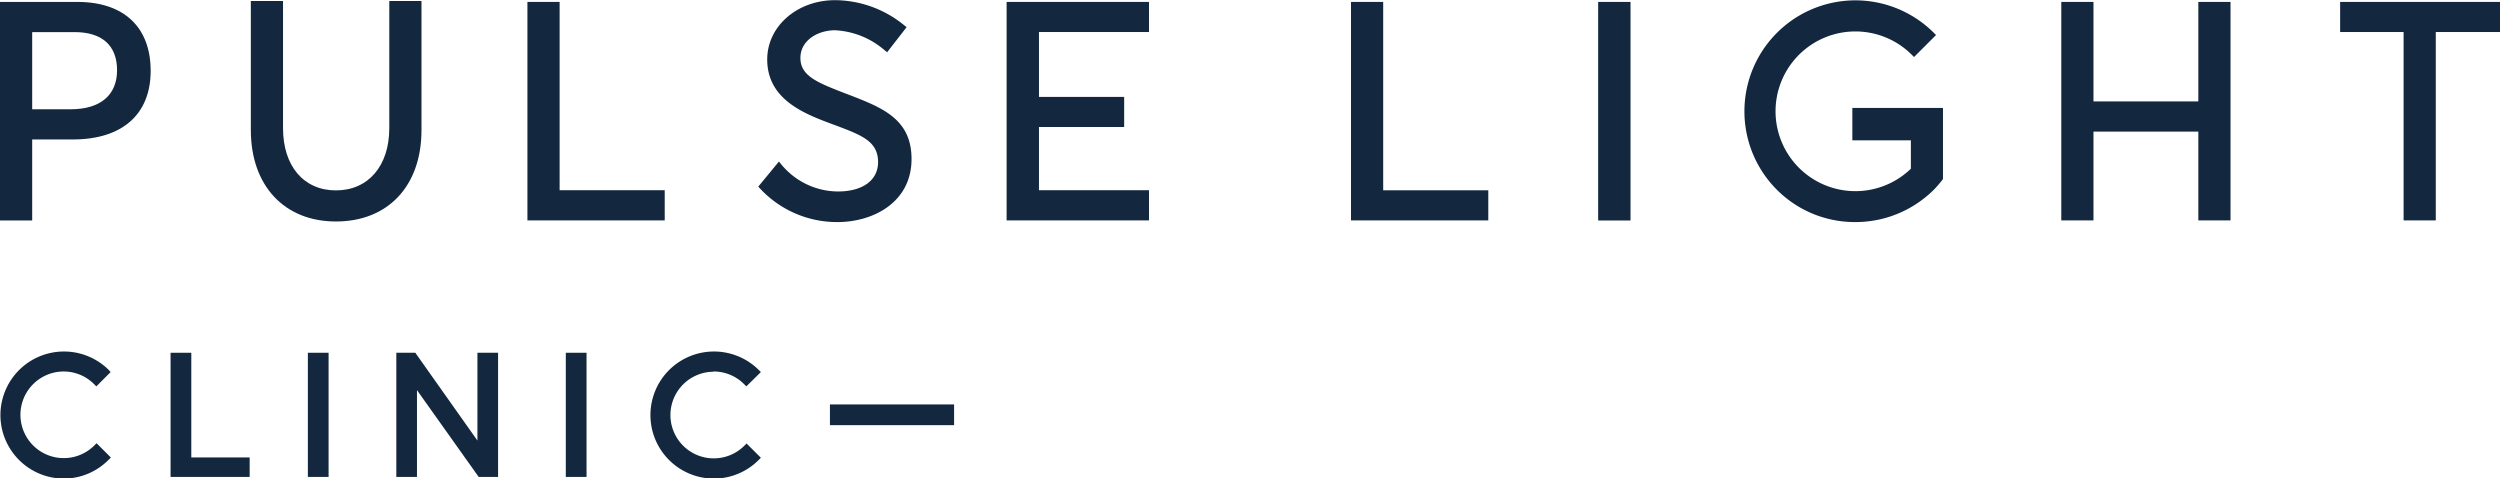
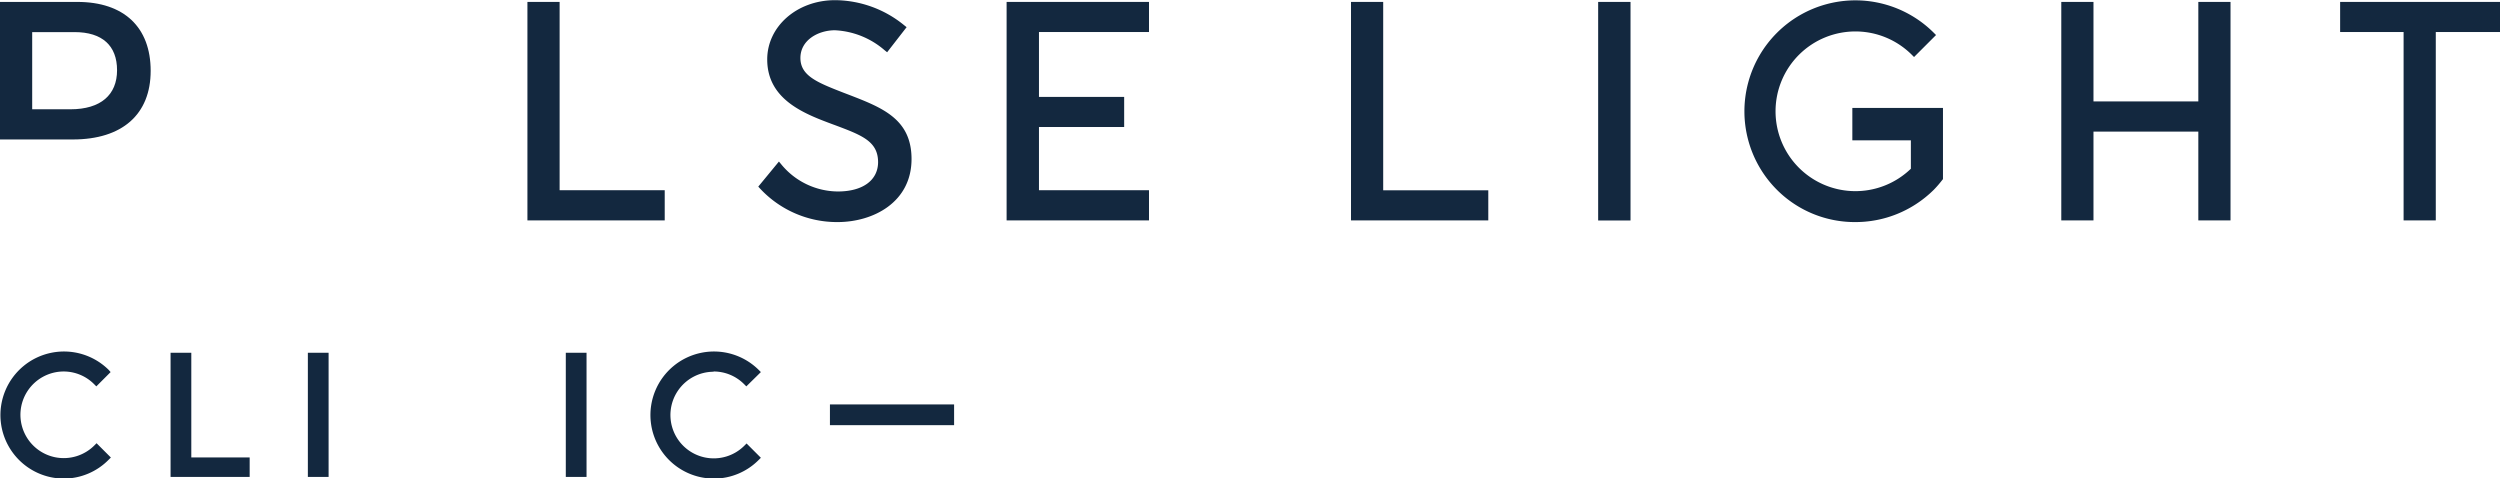
<svg xmlns="http://www.w3.org/2000/svg" id="Layer_1" data-name="Layer 1" viewBox="0 0 299 57.21">
  <defs>
    <style>.cls-1{fill:#13283f;}</style>
  </defs>
  <title>logo-plc</title>
-   <path class="cls-1" d="M10.25.67H1V26.81H4.85V17.12H9.71c5.91,0,9.31-3,9.31-8.21S15.83.67,10.25.67ZM9.43,13.51H4.85V4.28H9.92C13.23,4.28,15,5.9,15,8.84S13.05,13.51,9.43,13.51Z" transform="translate(-1 -0.44)" />
-   <path class="cls-1" d="M51.41,16V.56H47.56V15.76c0,4.52-2.51,7.45-6.38,7.45s-6.33-2.92-6.33-7.45V.56H31V16c0,6.64,4,10.93,10.18,10.93S51.41,22.73,51.41,16Z" transform="translate(-1 -0.44)" />
+   <path class="cls-1" d="M10.25.67H1V26.81V17.12H9.71c5.91,0,9.31-3,9.31-8.21S15.83.67,10.25.67ZM9.43,13.51H4.85V4.28H9.92C13.23,4.28,15,5.9,15,8.84S13.05,13.51,9.43,13.51Z" transform="translate(-1 -0.44)" />
  <polygon class="cls-1" points="79.5 22.75 66.93 22.75 66.93 0.23 63.08 0.23 63.08 26.36 79.5 26.36 79.5 22.75" />
  <path class="cls-1" d="M101.21,23.34a8.82,8.82,0,0,1-6.76-3.23l-.29-.35-2.47,3,.22.24a12.57,12.57,0,0,0,9.26,4c4.26,0,8.85-2.36,8.85-7.54,0-4.79-3.49-6.14-7.53-7.7l-.68-.26c-3.07-1.2-5.09-2-5.08-4.14s2.15-3.3,4.13-3.3a9.78,9.78,0,0,1,5.94,2.39l.3.24,2.33-3-.29-.23a13.18,13.18,0,0,0-8.26-3c-4.55,0-8.12,3.13-8.12,7.09,0,4.84,4.52,6.52,7.81,7.75l.33.12c3.19,1.2,5.12,1.92,5.12,4.43C106,22,104.19,23.34,101.21,23.34Z" transform="translate(-1 -0.44)" />
  <polygon class="cls-1" points="120.39 26.36 137.42 26.36 137.42 22.75 124.26 22.75 124.26 15.19 134.45 15.19 134.45 11.59 124.26 11.59 124.26 3.83 137.42 3.83 137.42 0.23 120.39 0.23 120.39 26.36" />
  <polygon class="cls-1" points="165.43 0.23 161.58 0.23 161.58 26.36 178 26.36 178 22.76 165.43 22.76 165.43 0.23" />
  <rect class="cls-1" x="191.14" y="0.23" width="3.87" height="26.14" />
  <polygon class="cls-1" points="262.92 12.13 250.38 12.13 250.38 0.23 246.53 0.23 246.53 26.36 250.38 26.36 250.38 15.74 262.92 15.74 262.92 26.36 266.77 26.36 266.77 0.23 262.92 0.23 262.92 12.13" />
  <polygon class="cls-1" points="279.88 0.23 279.88 3.83 287.47 3.83 287.47 26.36 291.32 26.36 291.32 3.83 299 3.83 299 0.23 279.88 0.23" />
  <path class="cls-1" d="M222.54,17.22h7v3.4A9.55,9.55,0,1,1,229.66,7l.26.26,2.63-2.63-.26-.26a13.27,13.27,0,0,0-18.77,18.77A13.17,13.17,0,0,0,222.91,27h0a13.24,13.24,0,0,0,7.2-2.12,13.43,13.43,0,0,0,2.19-1.76,13.22,13.22,0,0,0,1-1.16l.08-.1V13.35H222.54Z" transform="translate(-1 -0.44)" />
  <polygon class="cls-1" points="22.88 42.19 20.4 42.19 20.4 57.04 29.86 57.04 29.86 54.71 22.88 54.71 22.88 42.19" />
  <rect class="cls-1" x="36.82" y="42.19" width="2.48" height="14.85" />
-   <polygon class="cls-1" points="57.1 52.69 49.67 42.19 47.4 42.19 47.4 57.04 49.87 57.04 49.87 46.66 57.25 57.04 59.57 57.04 59.57 42.19 57.1 42.19 57.1 52.69" />
  <rect class="cls-1" x="67.67" y="42.19" width="2.48" height="14.85" />
  <path class="cls-1" d="M8.6,44.87a5.14,5.14,0,0,1,3.66,1.52l.26.26,1.71-1.71L14,44.68a7.6,7.6,0,1,0-5.37,13h0A7.55,7.55,0,0,0,14,55.42l.26-.26-1.71-1.71-.26.26A5.18,5.18,0,1,1,8.6,44.87Z" transform="translate(-1 -0.44)" />
  <path class="cls-1" d="M86.32,44.87A5.14,5.14,0,0,1,90,46.39l.26.26L92,44.94l-.26-.26a7.6,7.6,0,1,0-5.37,13h0a7.55,7.55,0,0,0,5.37-2.23l.26-.26-1.71-1.71-.26.26a5.18,5.18,0,1,1-3.66-8.84Z" transform="translate(-1 -0.44)" />
  <rect class="cls-1" x="99.26" y="48.37" width="14.85" height="2.48" />
</svg>